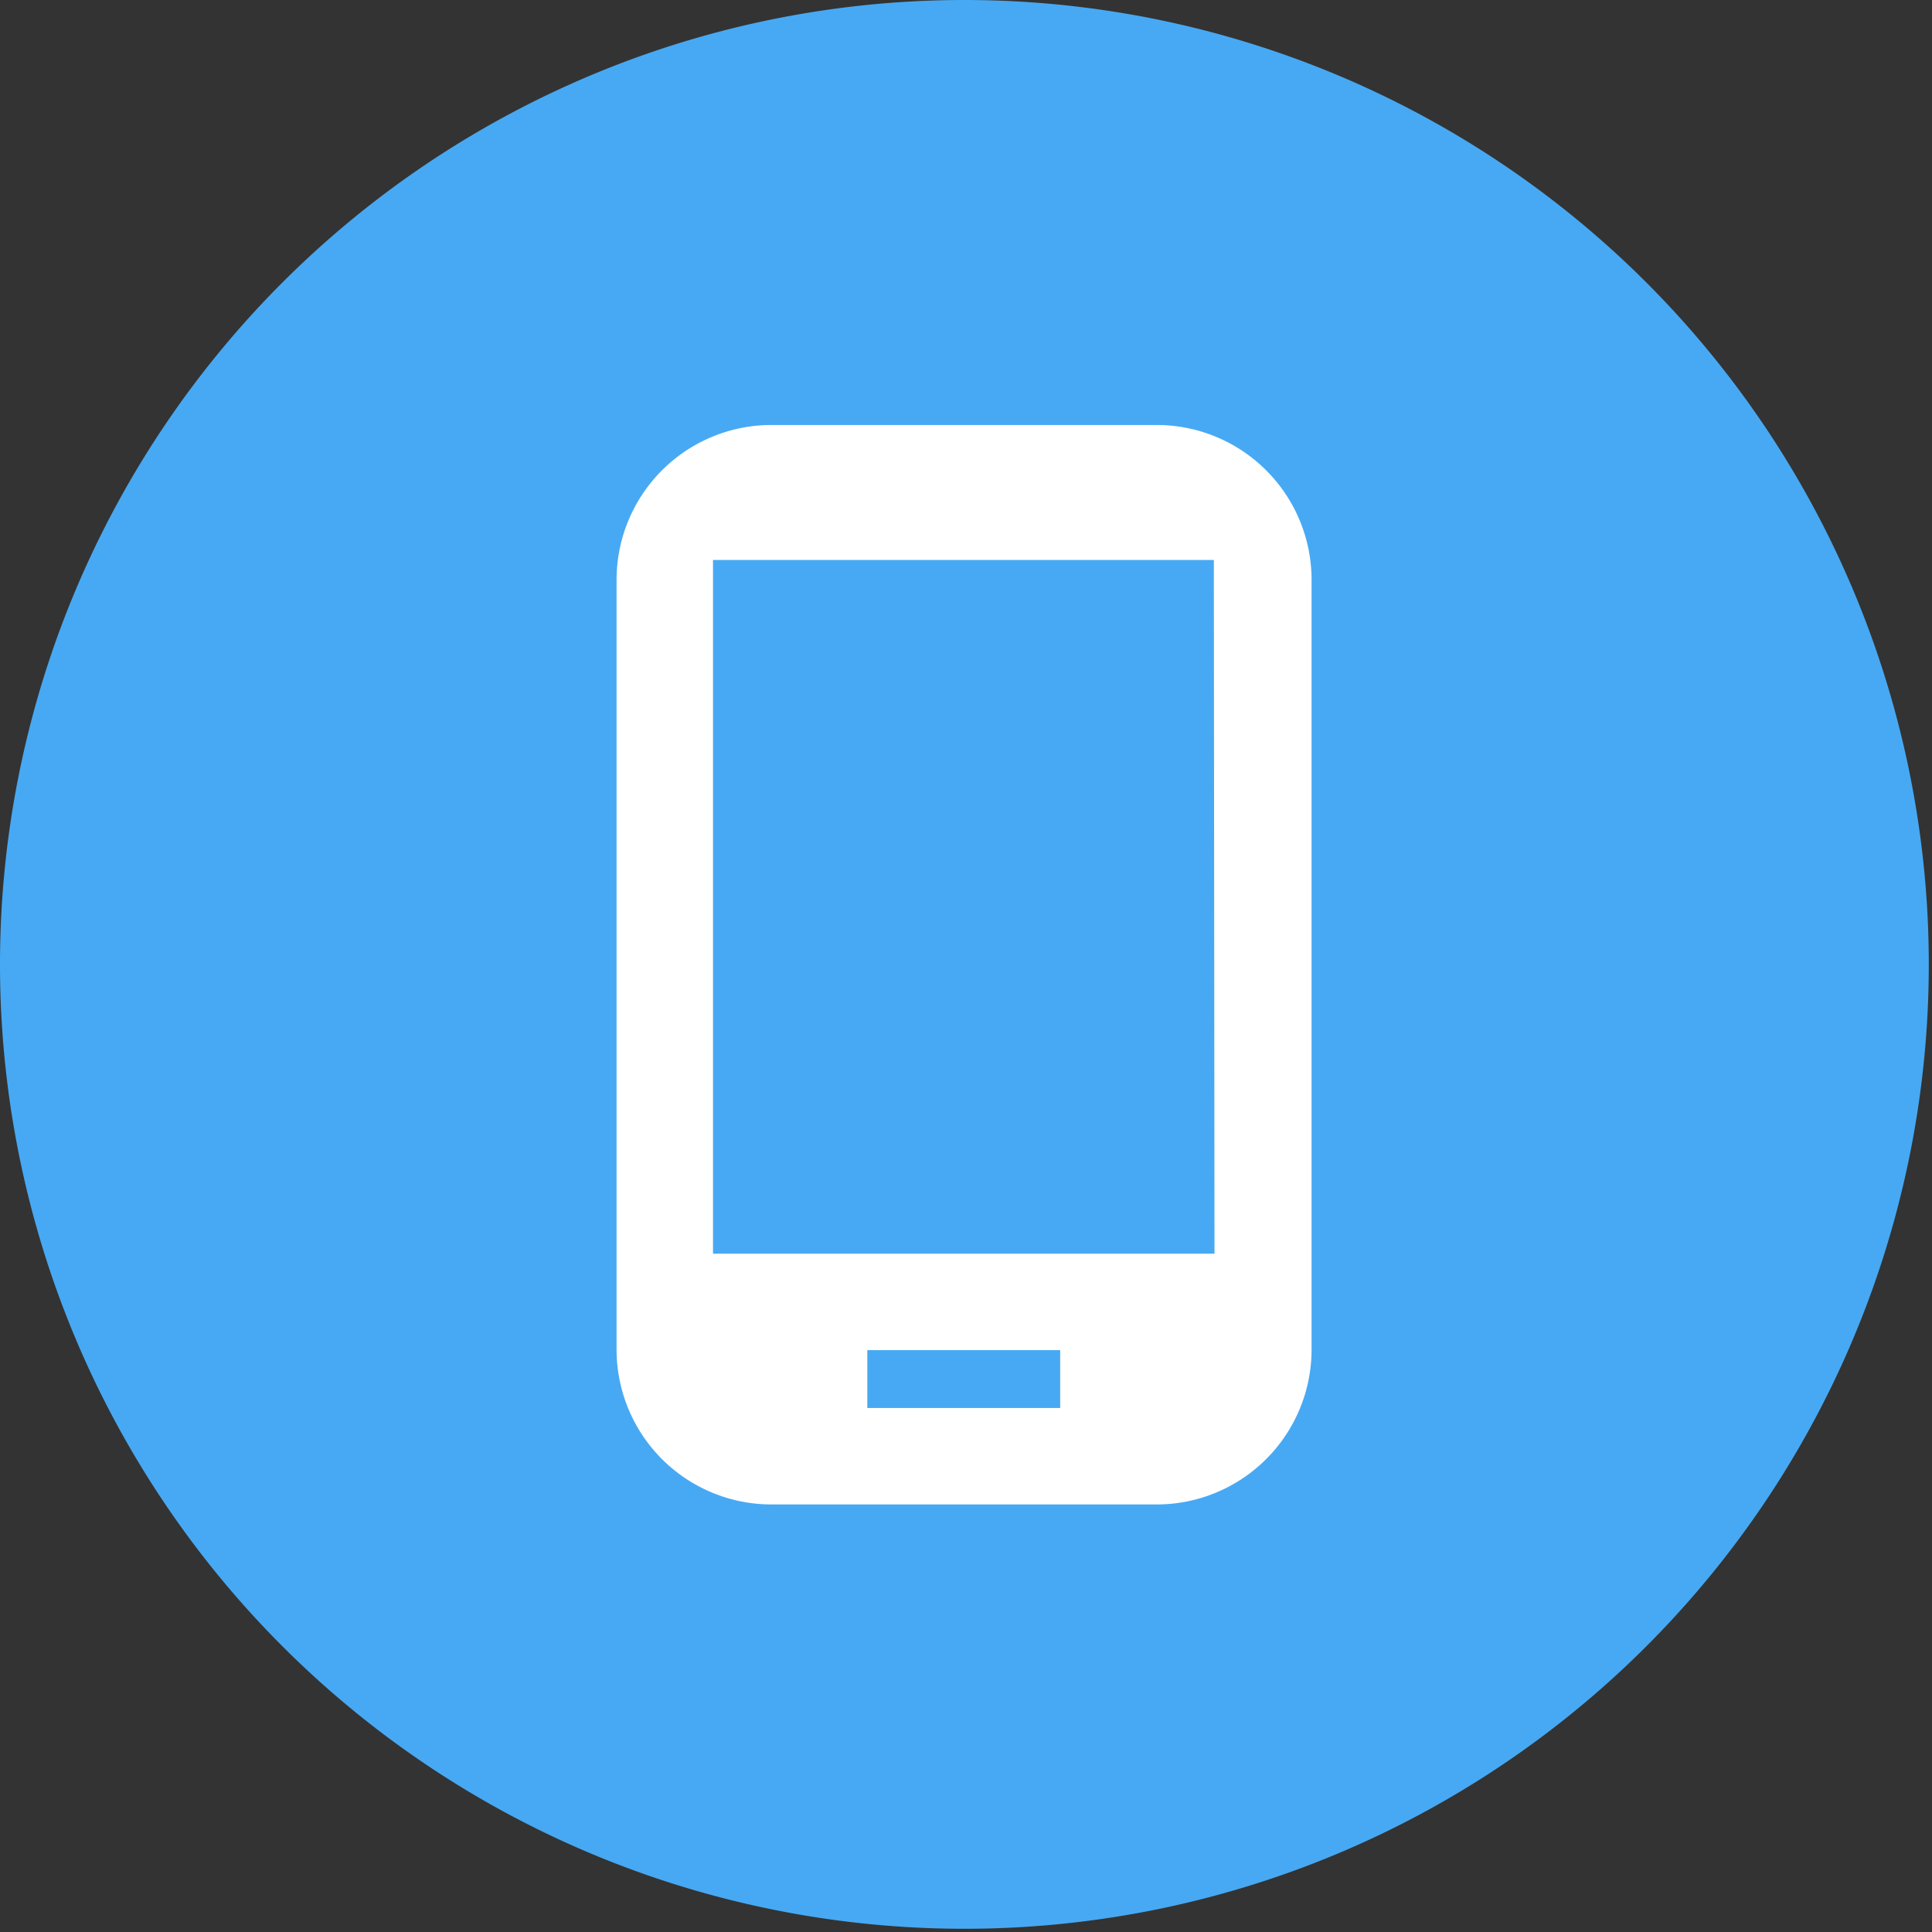
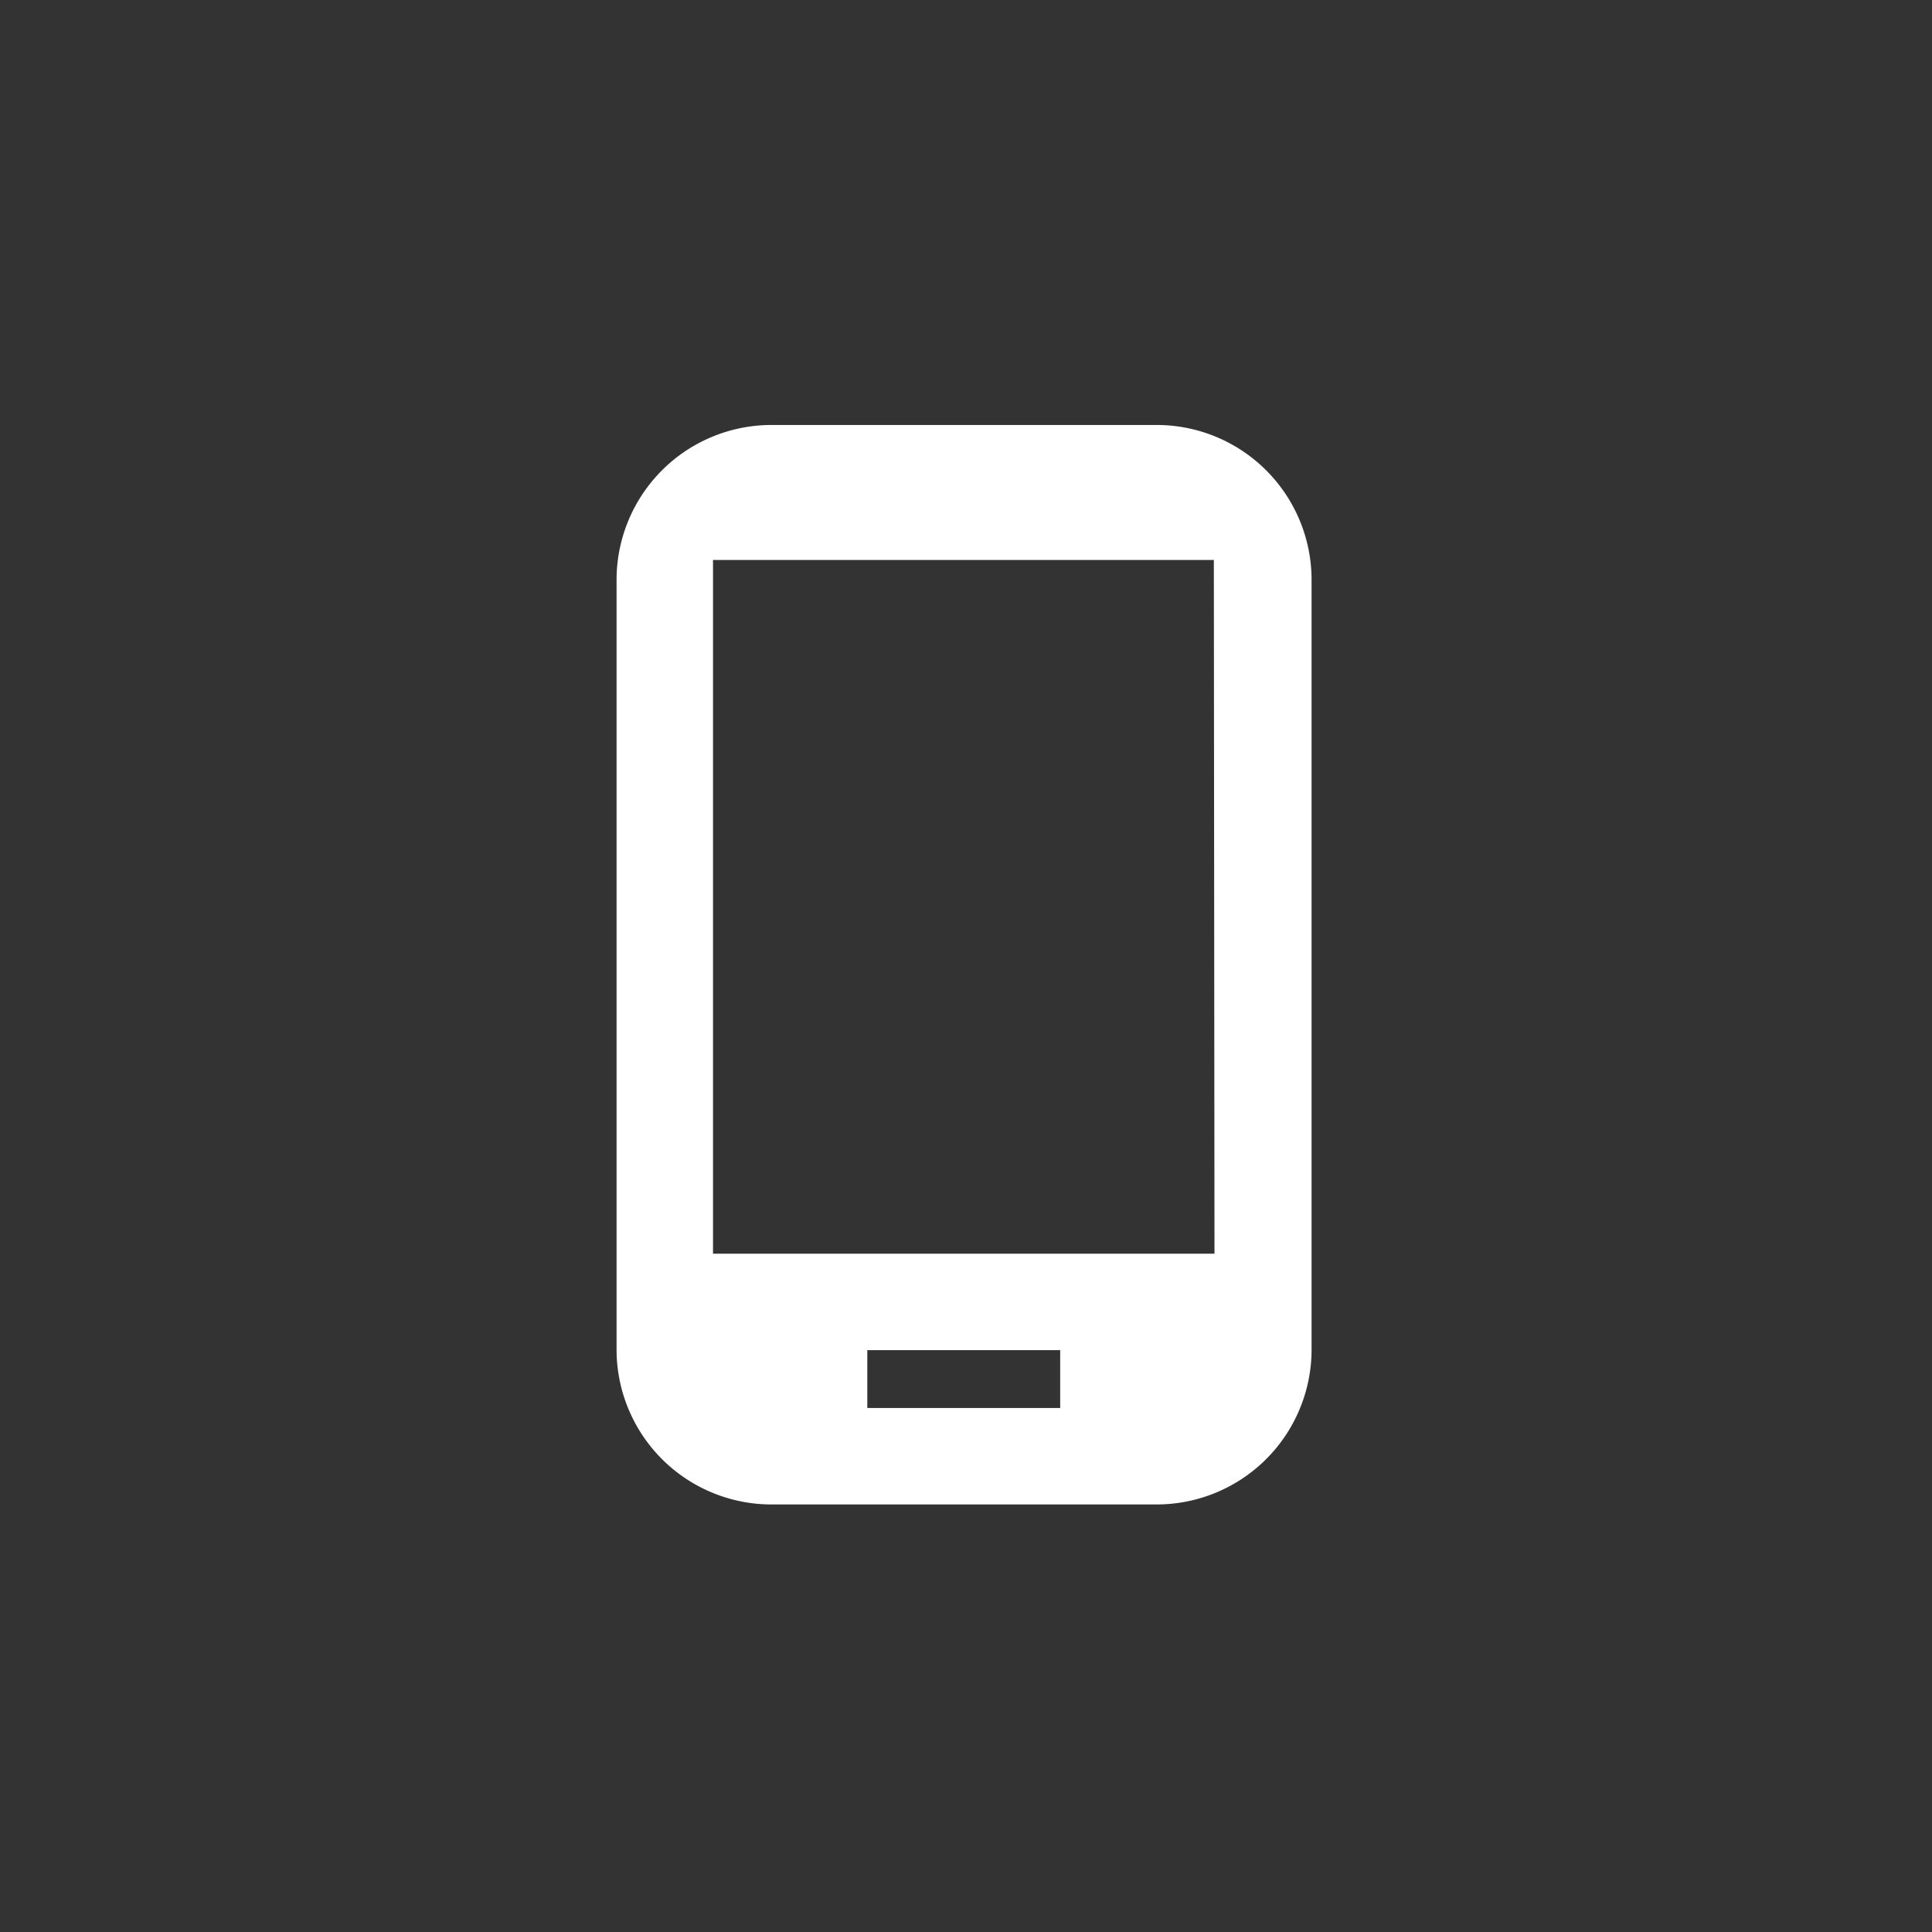
<svg xmlns="http://www.w3.org/2000/svg" t="1564540526474" class="icon" viewBox="0 0 1024 1024" version="1.1" p-id="4359" width="64" height="64">
  <rect x="0" y="0" width="1024" height="1024" fill="#333333" stroke="none" />
  <defs>
    <style type="text/css" />
  </defs>
-   <path d="M0 511.148a511.148 511.148 0 1 0 511.148-511.148 511.148 511.148 0 0 0-511.148 511.148z m0 0" fill="#47A9F3" p-id="4360" />
  <path d="M613.378 225.246h-204.459a82.124 82.124 0 0 0-82.124 81.443v408.918a82.124 82.124 0 0 0 82.124 81.784h204.459a82.124 82.124 0 0 0 81.784-81.784v-408.918A82.124 82.124 0 0 0 613.378 225.246z m-51.456 521.03h-102.23v-30.669h102.23z m81.784-81.784h-265.797V296.807h265.456z m0 0" fill="#FFFFFF" p-id="4361" />
</svg>